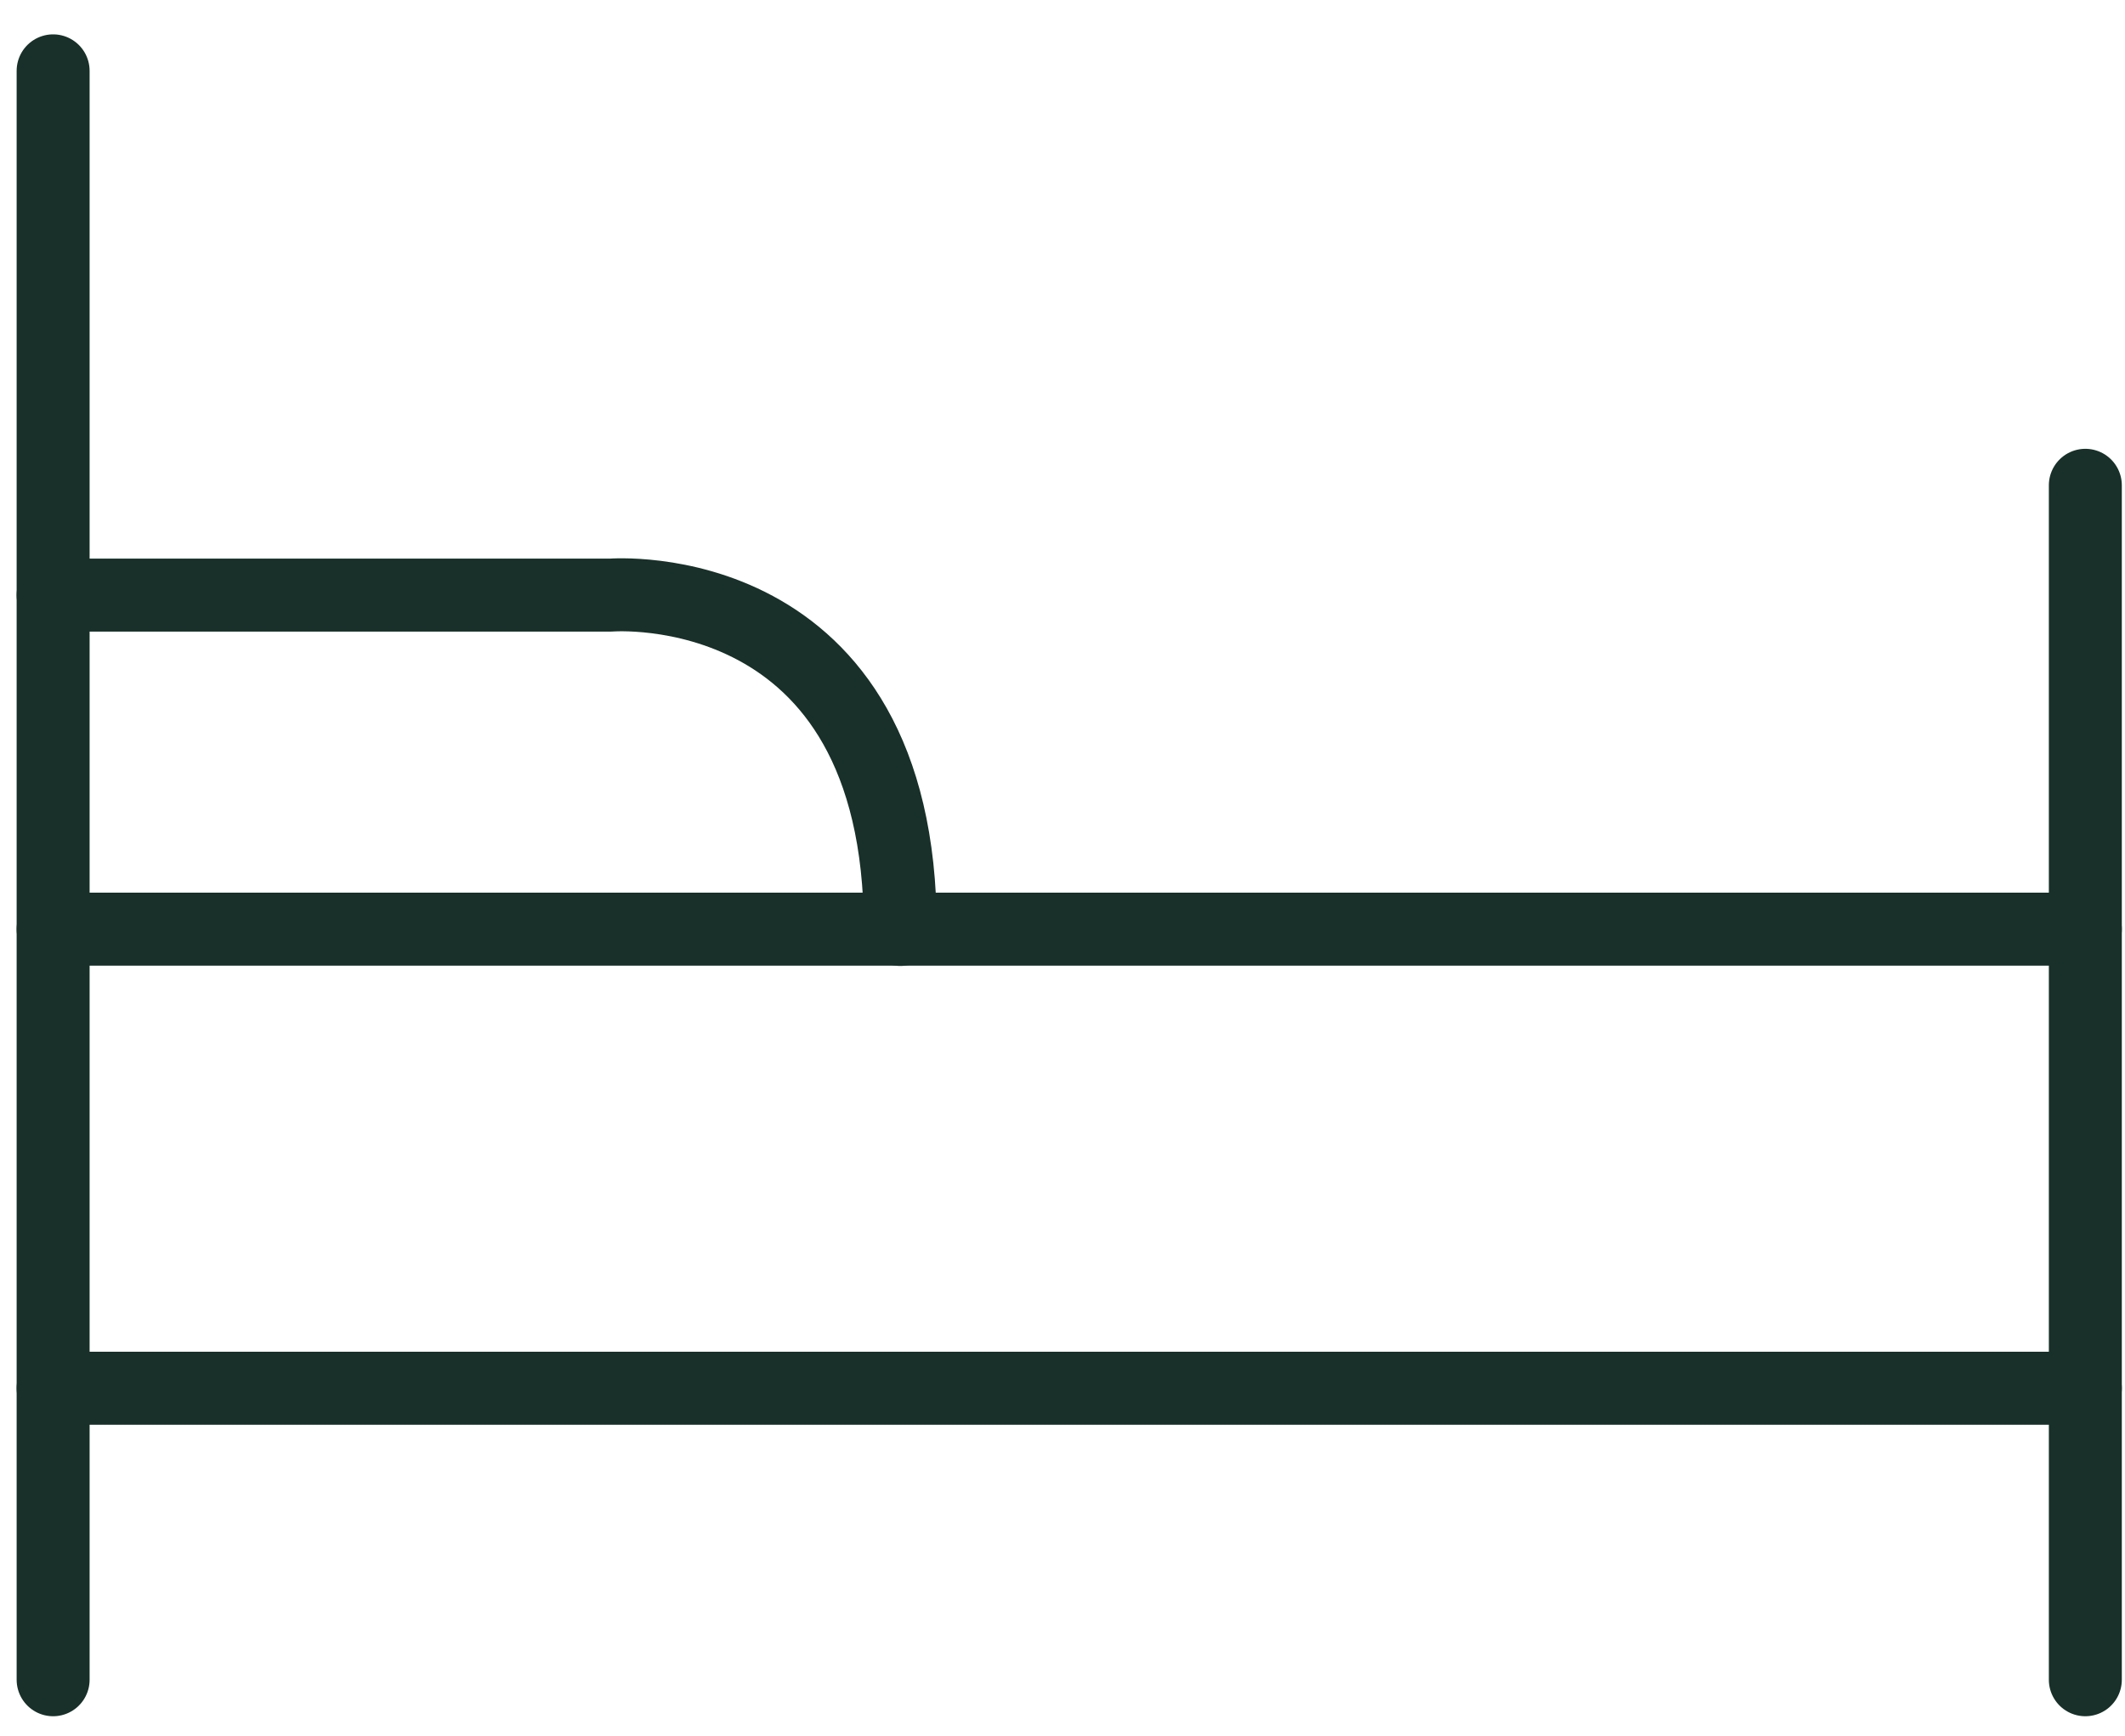
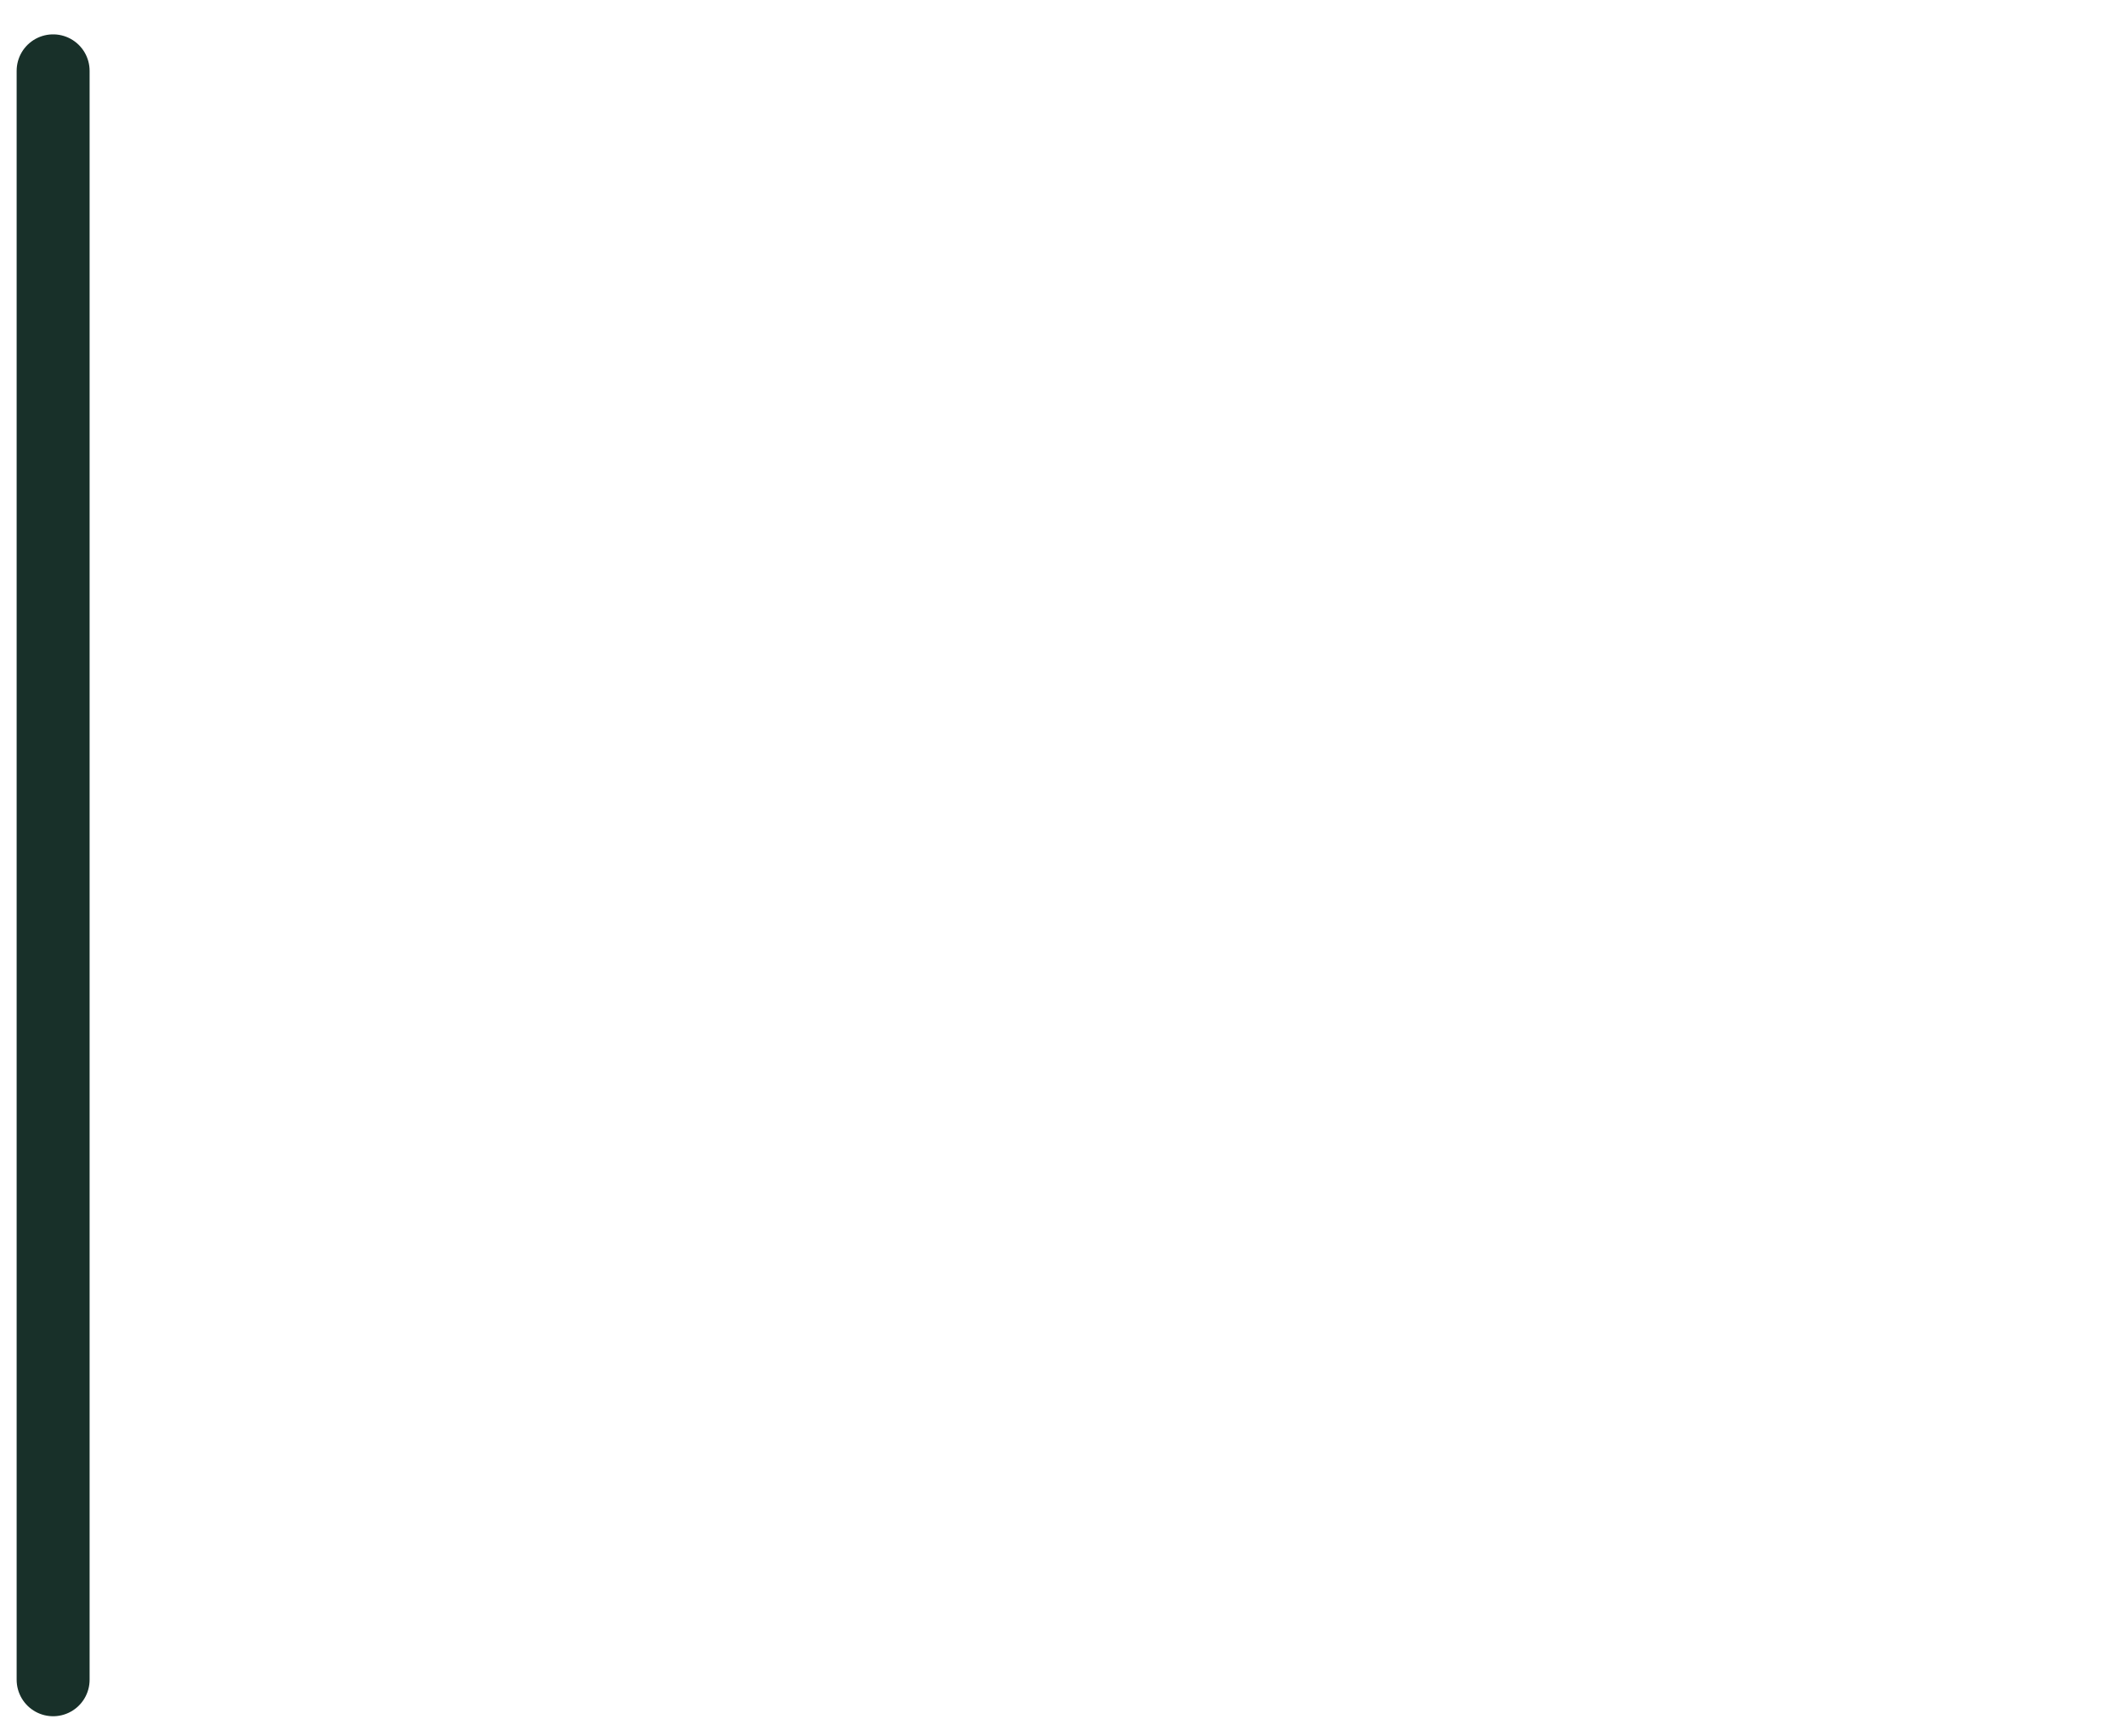
<svg xmlns="http://www.w3.org/2000/svg" width="60" height="49" viewBox="0 0 60 49" fill="none">
  <path d="M1.5 2V47.42" stroke="#183029" stroke-width="2.06" stroke-linecap="round" stroke-linejoin="round" />
-   <path d="M58.88 13.7V47.42" stroke="#183029" stroke-width="2.06" stroke-linecap="round" stroke-linejoin="round" />
-   <path d="M58.88 26.23H1.5" stroke="#183029" stroke-width="2.06" stroke-linecap="round" stroke-linejoin="round" />
-   <path d="M1.5 39.19H58.88" stroke="#183029" stroke-width="2.06" stroke-linecap="round" stroke-linejoin="round" />
-   <path d="M1.5 16.8H17.25C17.25 16.8 25.42 16.14 25.42 26.24" stroke="#183029" stroke-width="2.06" stroke-linecap="round" stroke-linejoin="round" />
</svg>